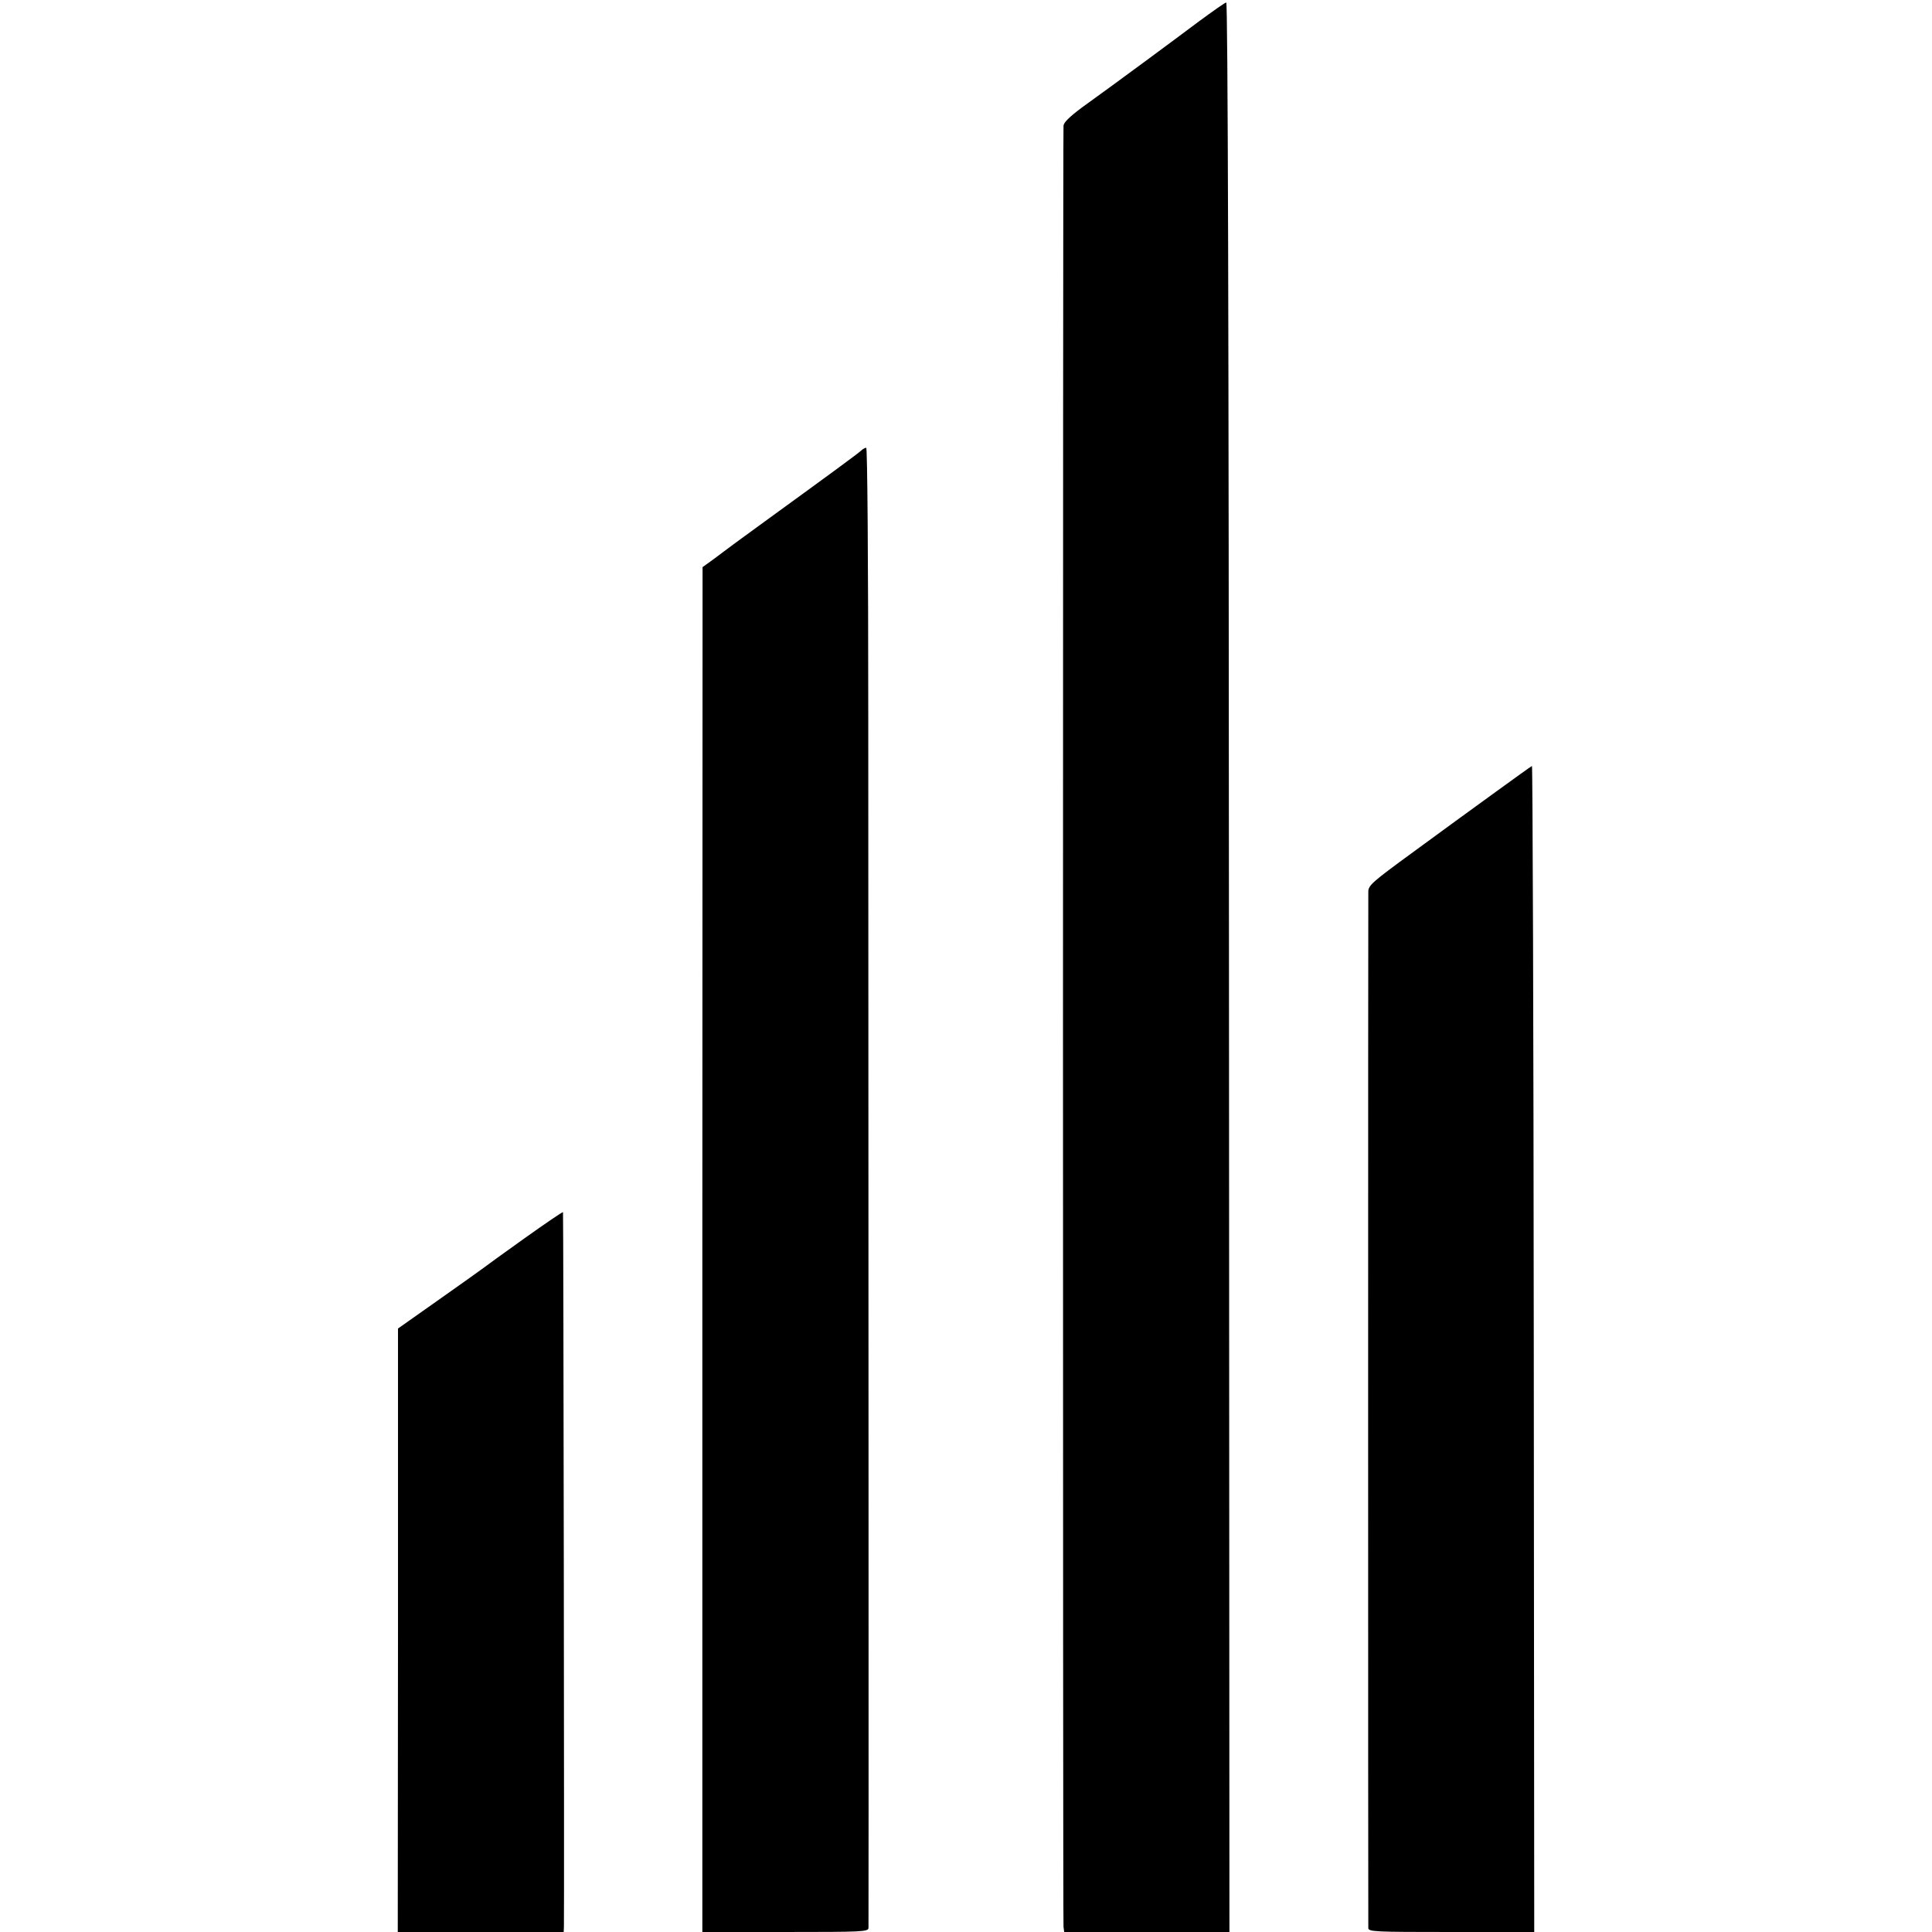
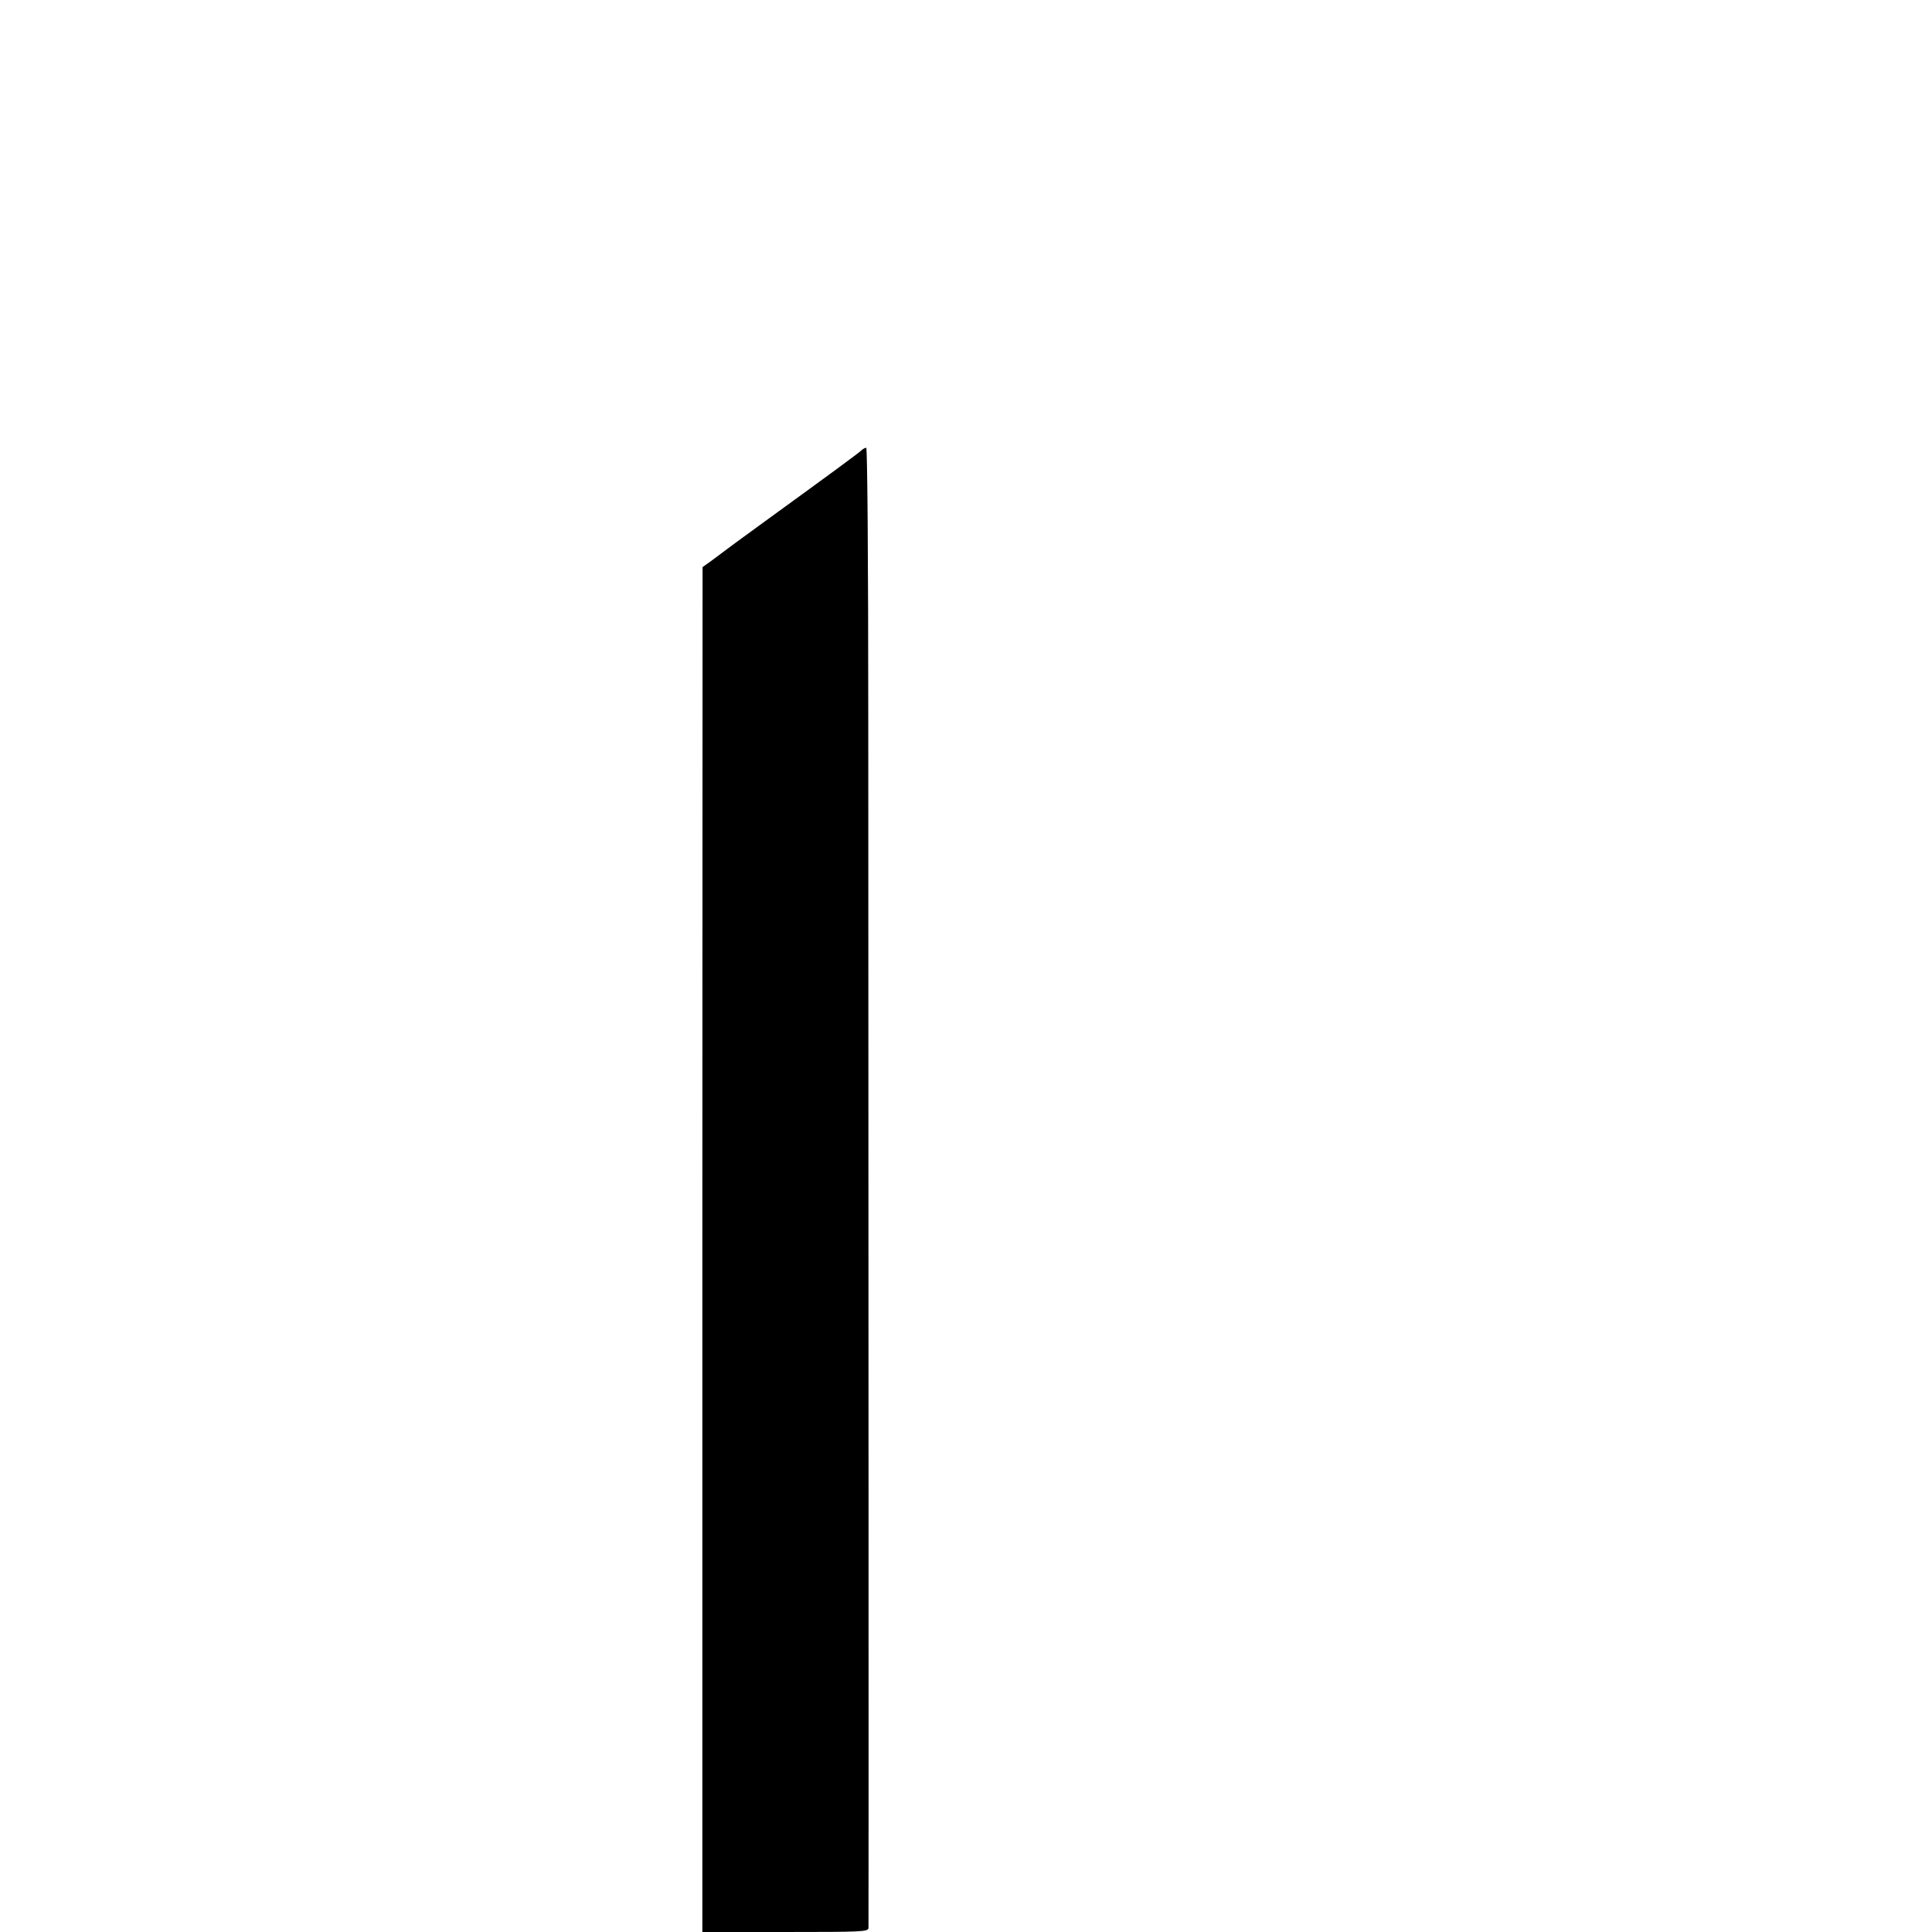
<svg xmlns="http://www.w3.org/2000/svg" version="1.0" width="850pt" height="850pt" viewBox="0 0 850 850" preserveAspectRatio="xMidYMid meet">
  <g transform="translate(0,850) scale(0.1,-0.1)" fill="#000000" stroke="none">
-     <path d="M5275 8406 c-108 -81 -355 -264 -515 -379 -55 -41 -80 -66 -81 -80 -3 -73 -3 -7906 0 -7924 l3 -23 364 0 363 0 -2 4245 c-1 2822 -5 4245 -12 4244 -5 0 -59 -38 -120 -83z" />
    <path d="M3788 6517 c-14 -13 -131 -99 -423 -311 -99 -72 -185 -135 -192 -141 -6 -5 -28 -21 -47 -35 l-35 -25 -1 -3002 0 -3003 365 0 c341 0 365 1 366 18 1 17 0 3024 -1 5305 0 736 -4 1207 -9 1207 -5 0 -16 -6 -23 -13z" />
-     <path d="M6575 5012 c-89 -64 -250 -182 -358 -261 -182 -133 -197 -146 -197 -175 -1 -40 -1 -4535 0 -4558 0 -17 24 -18 365 -18 l365 0 -2 2565 c-1 1411 -5 2565 -8 2565 -3 -1 -77 -54 -165 -118z" />
-     <path d="M2309 3053 c-91 -65 -177 -127 -191 -138 -15 -11 -103 -74 -197 -140 l-170 -120 0 -1327 -1 -1328 365 0 365 0 1 23 c2 86 -2 3141 -4 3144 -2 2 -78 -50 -168 -114z" />
  </g>
</svg>